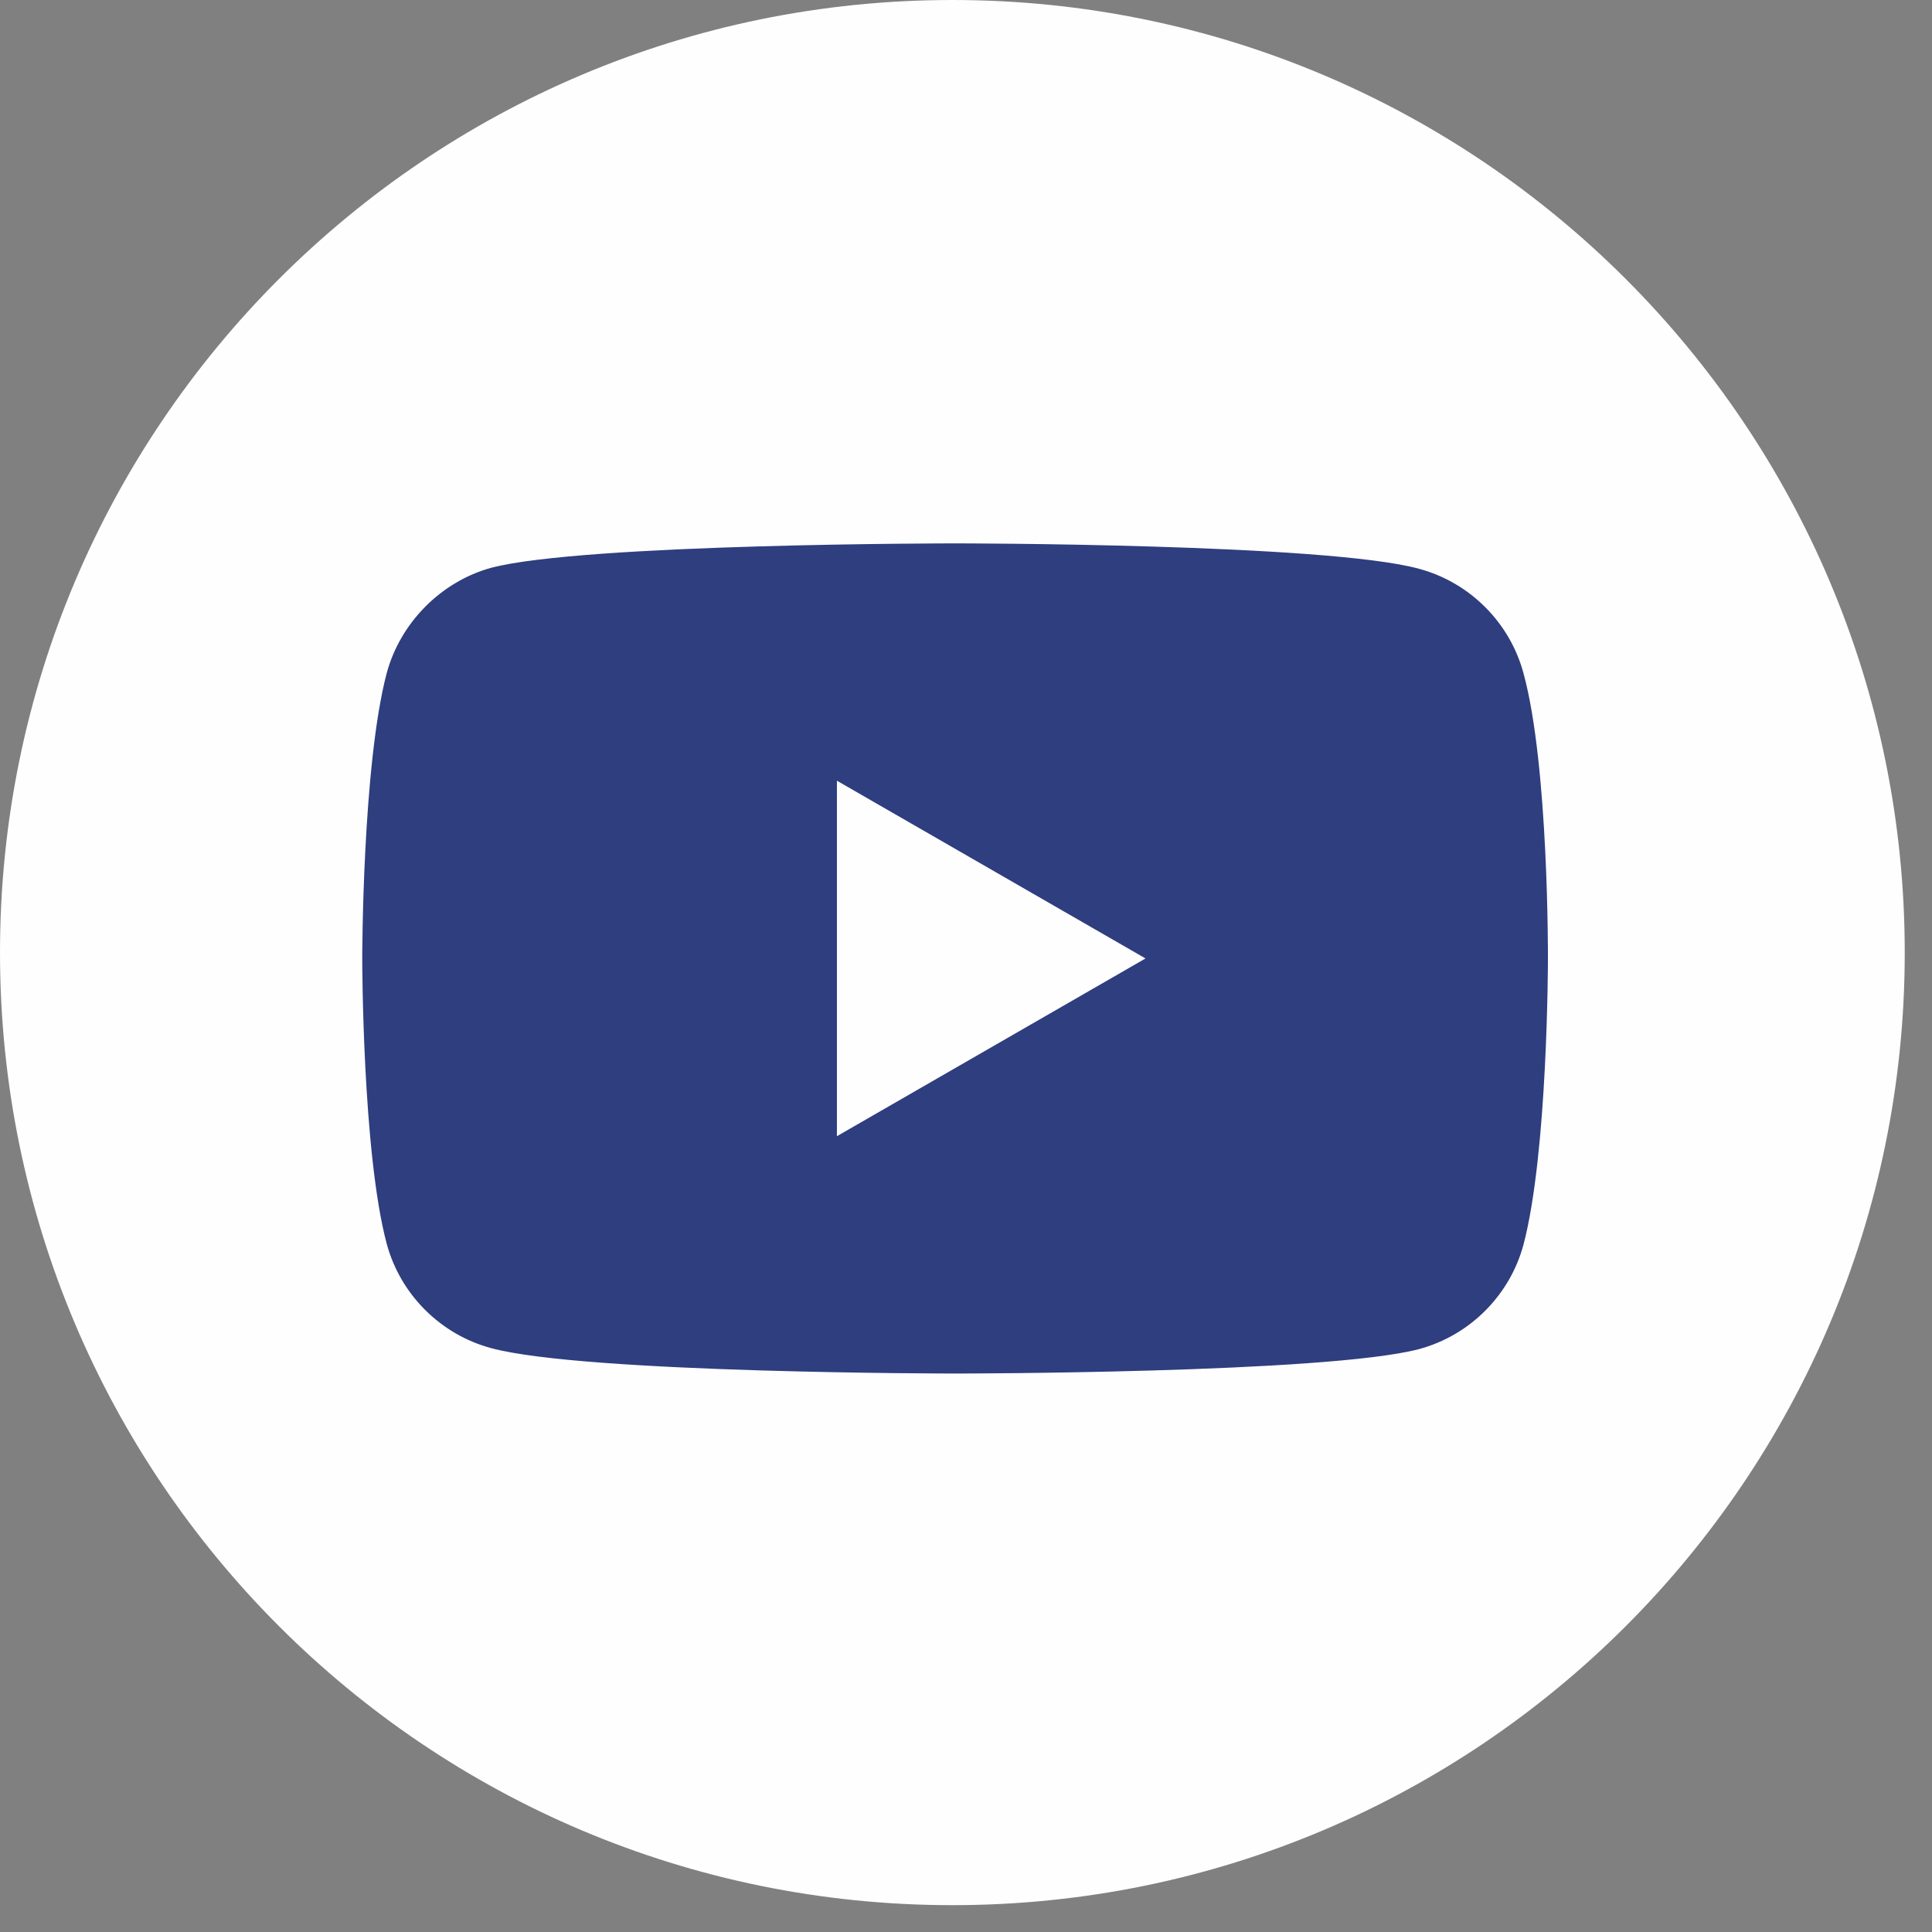
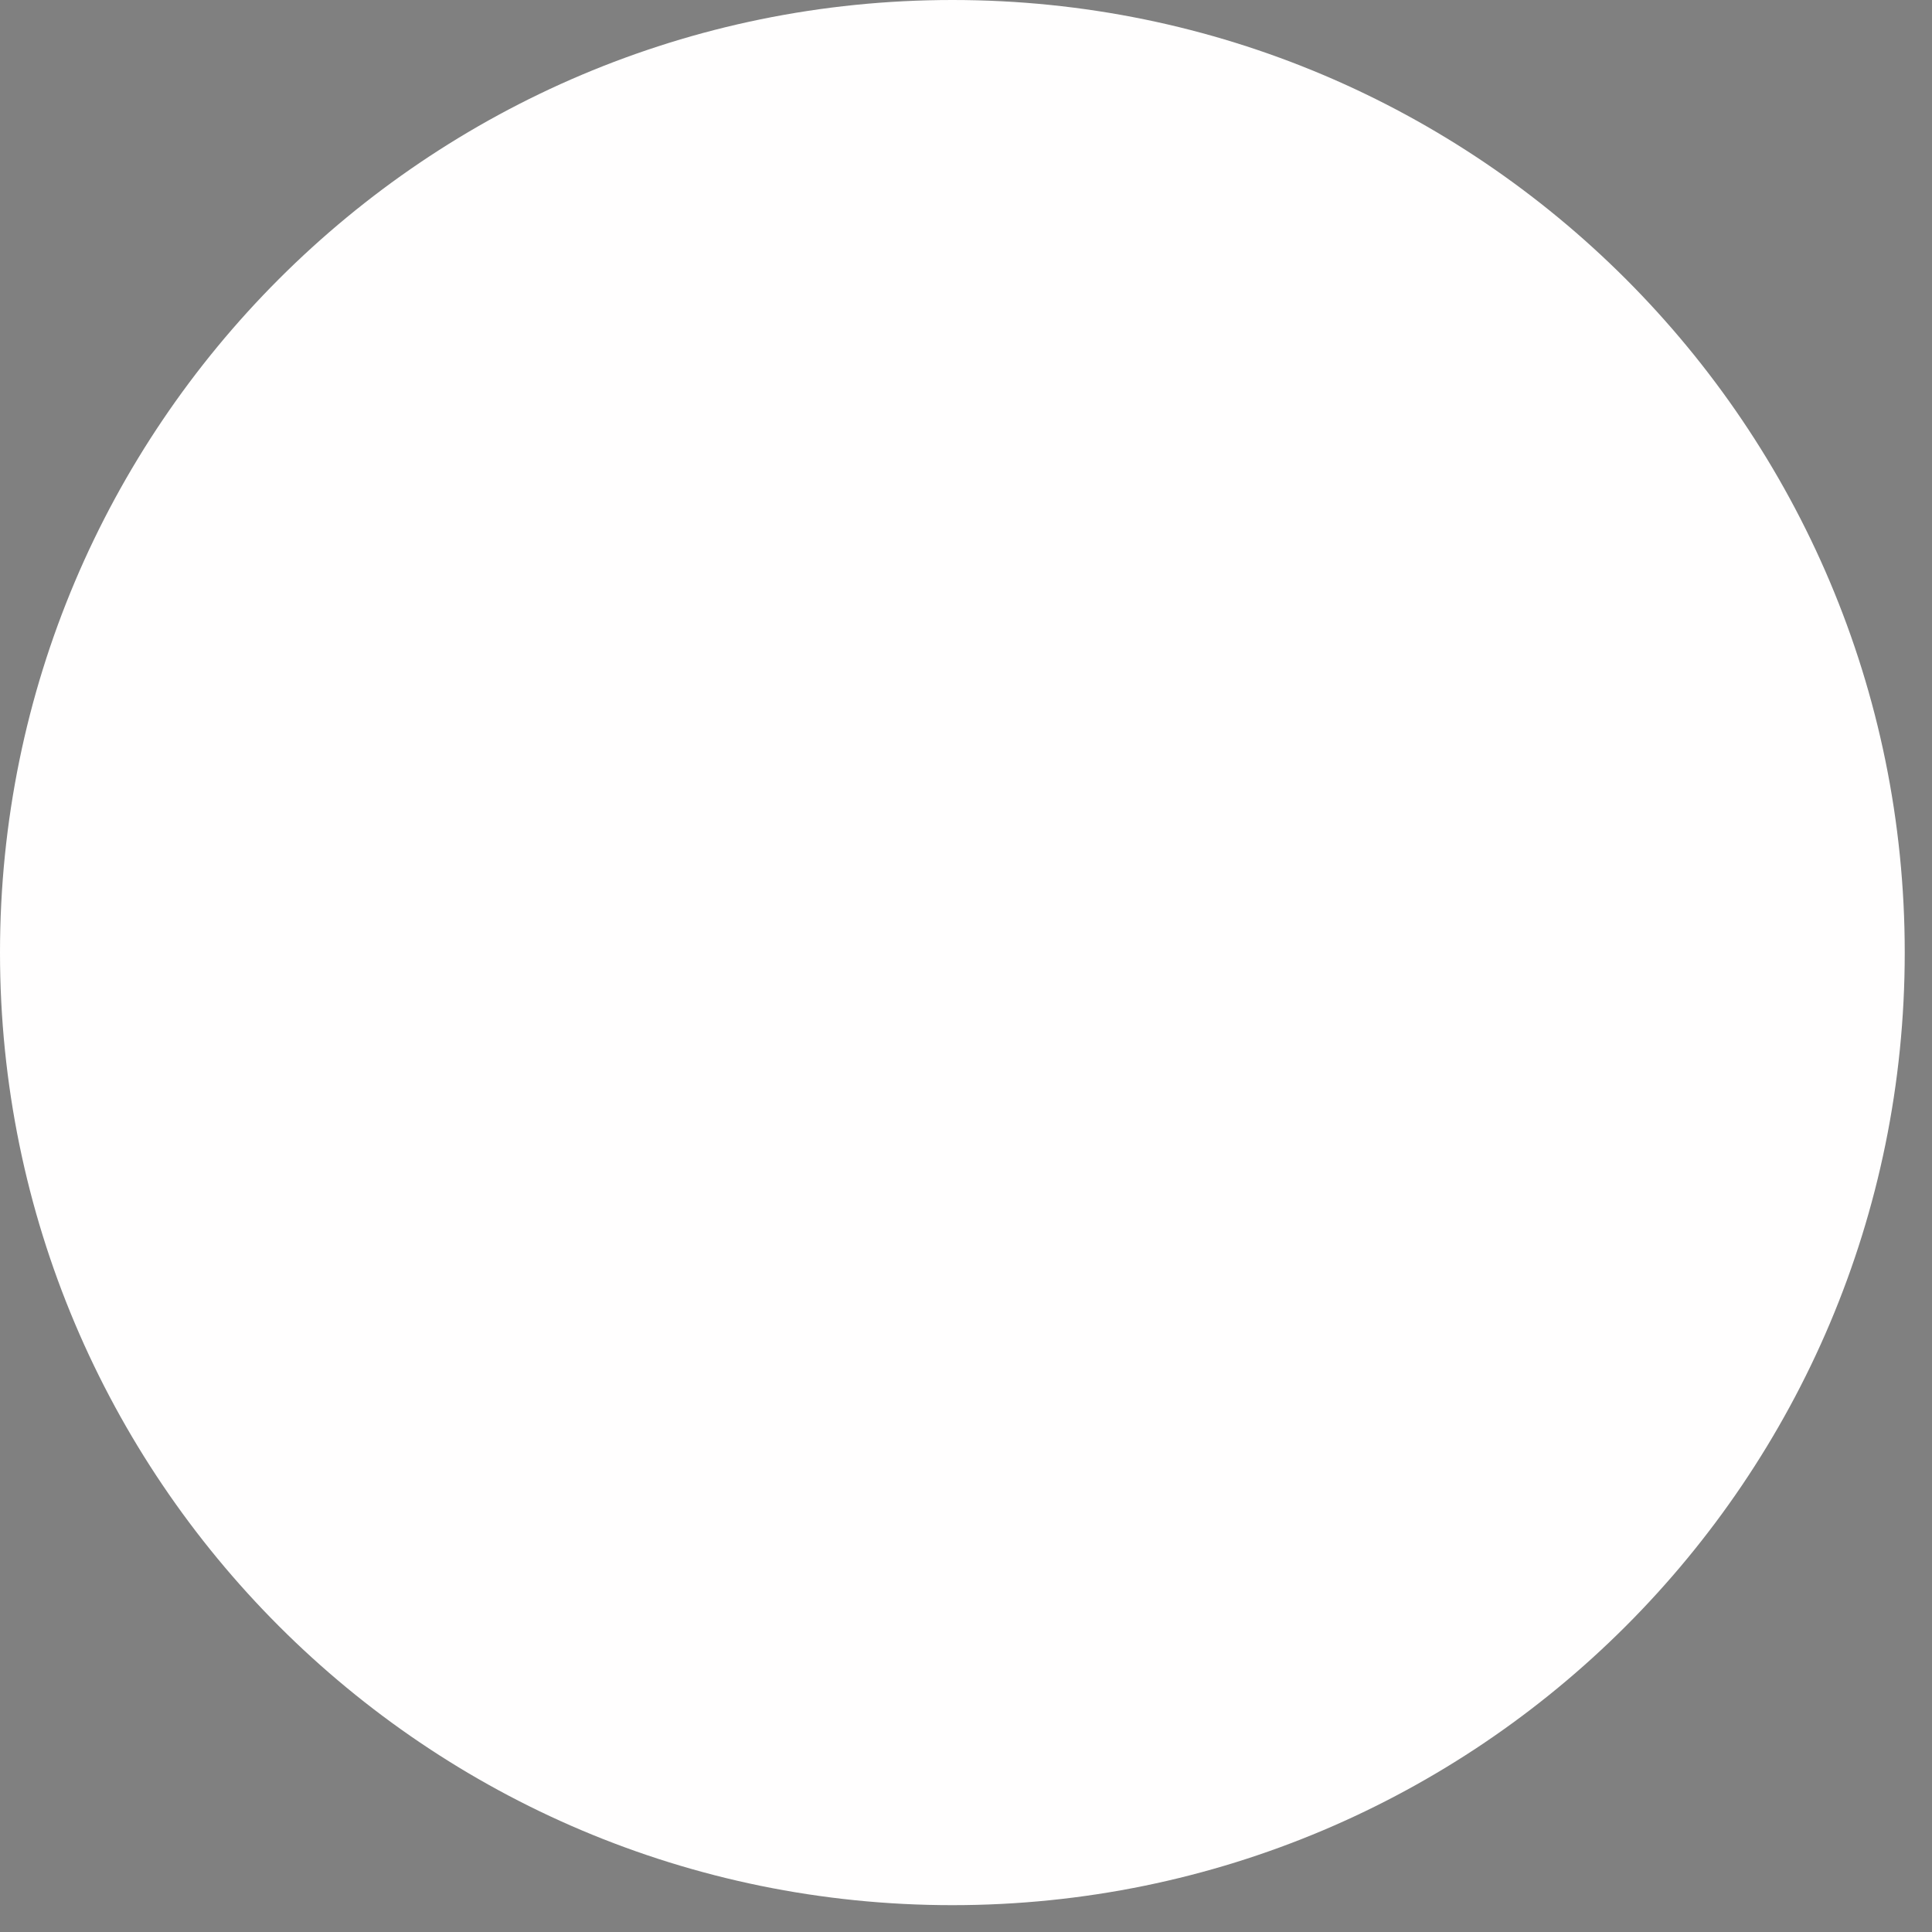
<svg xmlns="http://www.w3.org/2000/svg" width="64" height="64" viewBox="0 0 64 64" fill="none">
  <rect x="0" y="0" width="64" height="64" fill="#808080" stroke="none" />
  <path d="M31.549 63.111C48.972 63.111 63.097 48.983 63.097 31.555C63.097 14.128 48.972 0 31.549 0C14.125 0 0 14.128 0 31.555C0 48.983 14.125 63.111 31.549 63.111Z" fill="#FFFEFE" />
-   <path d="M50.468 22.303C50.015 20.62 48.688 19.294 47.006 18.841C43.932 18 31.638 18 31.638 18C31.638 18 19.344 18 16.27 18.809C14.62 19.262 13.261 20.621 12.809 22.303C12 25.376 12 31.75 12 31.75C12 31.75 12 38.156 12.809 41.197C13.262 42.879 14.588 44.206 16.271 44.659C19.376 45.5 31.638 45.5 31.638 45.5C31.638 45.5 43.932 45.5 47.006 44.691C48.688 44.238 50.015 42.912 50.468 41.229C51.277 38.156 51.277 31.782 51.277 31.782C51.277 31.782 51.309 25.376 50.468 22.303V22.303ZM27.724 37.638V25.862L37.947 31.75L27.724 37.638Z" fill="#2E3E7F" />
</svg>